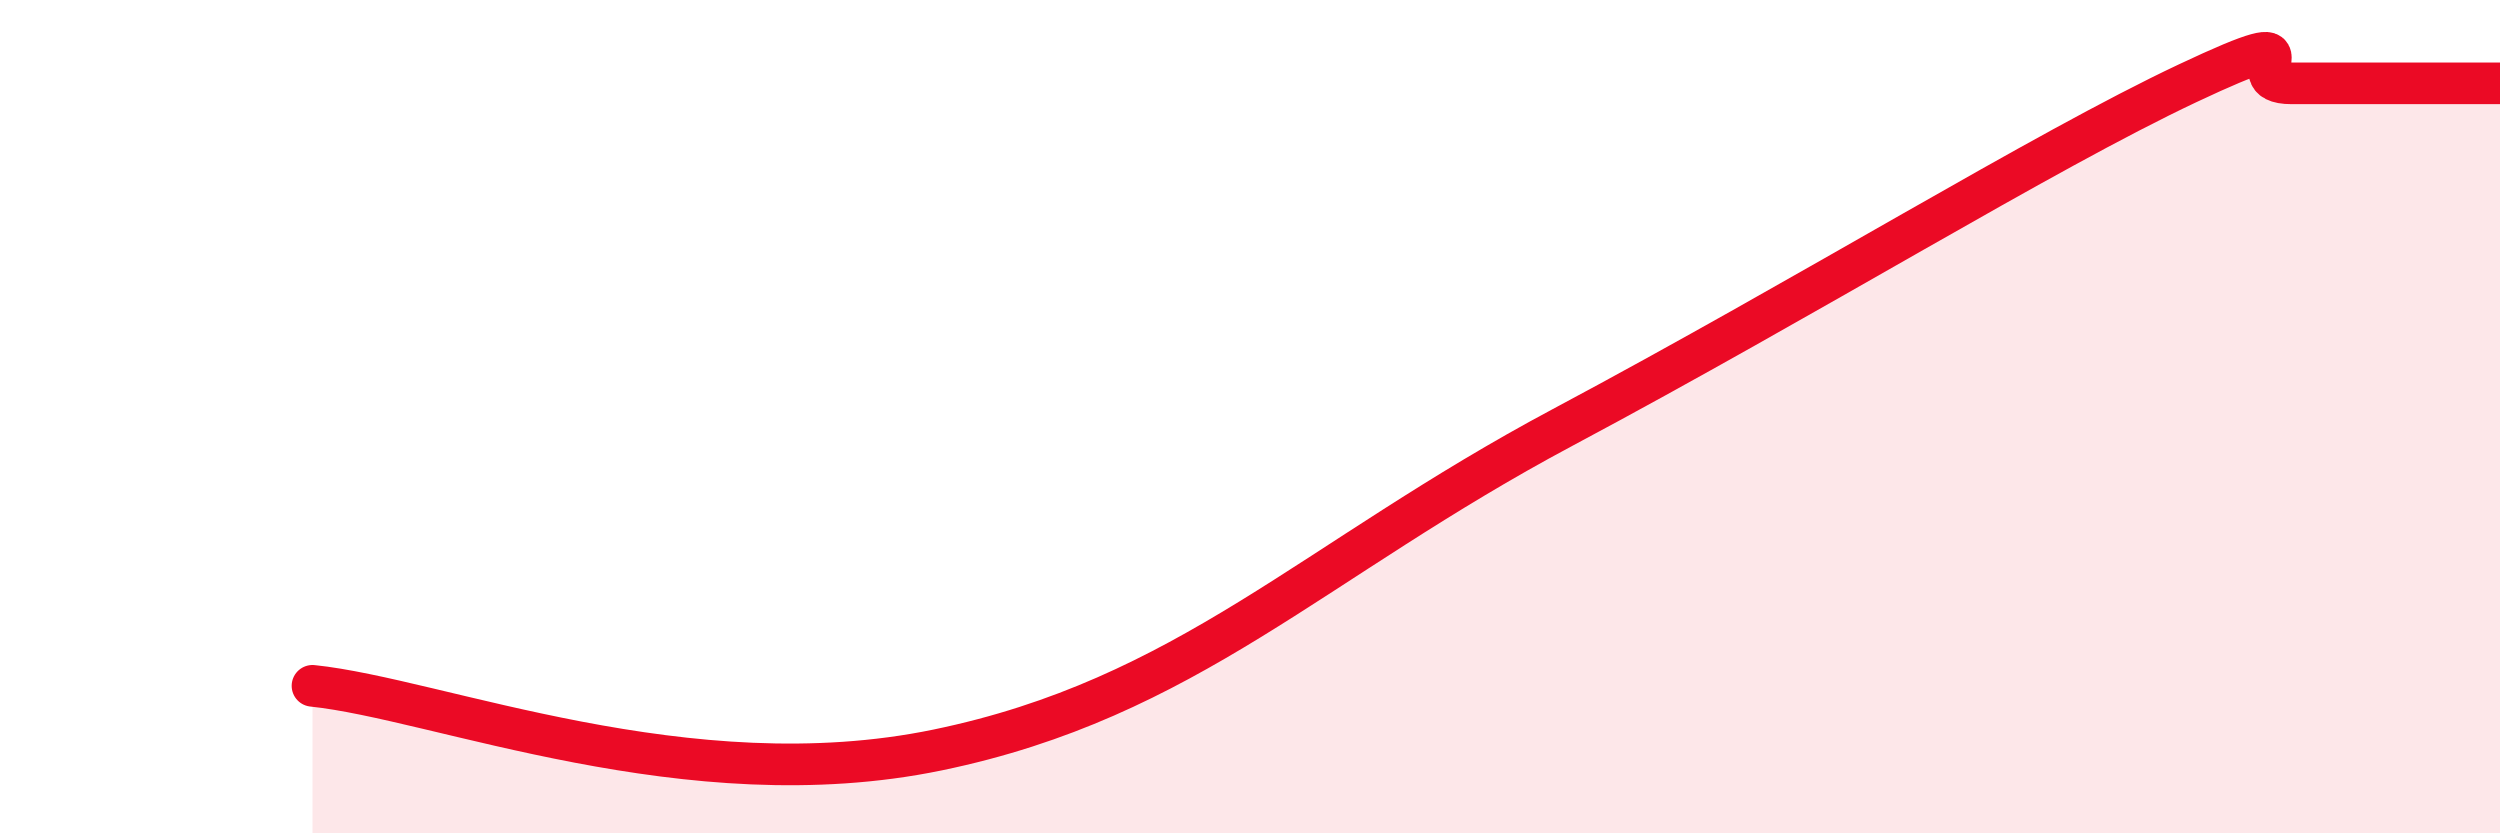
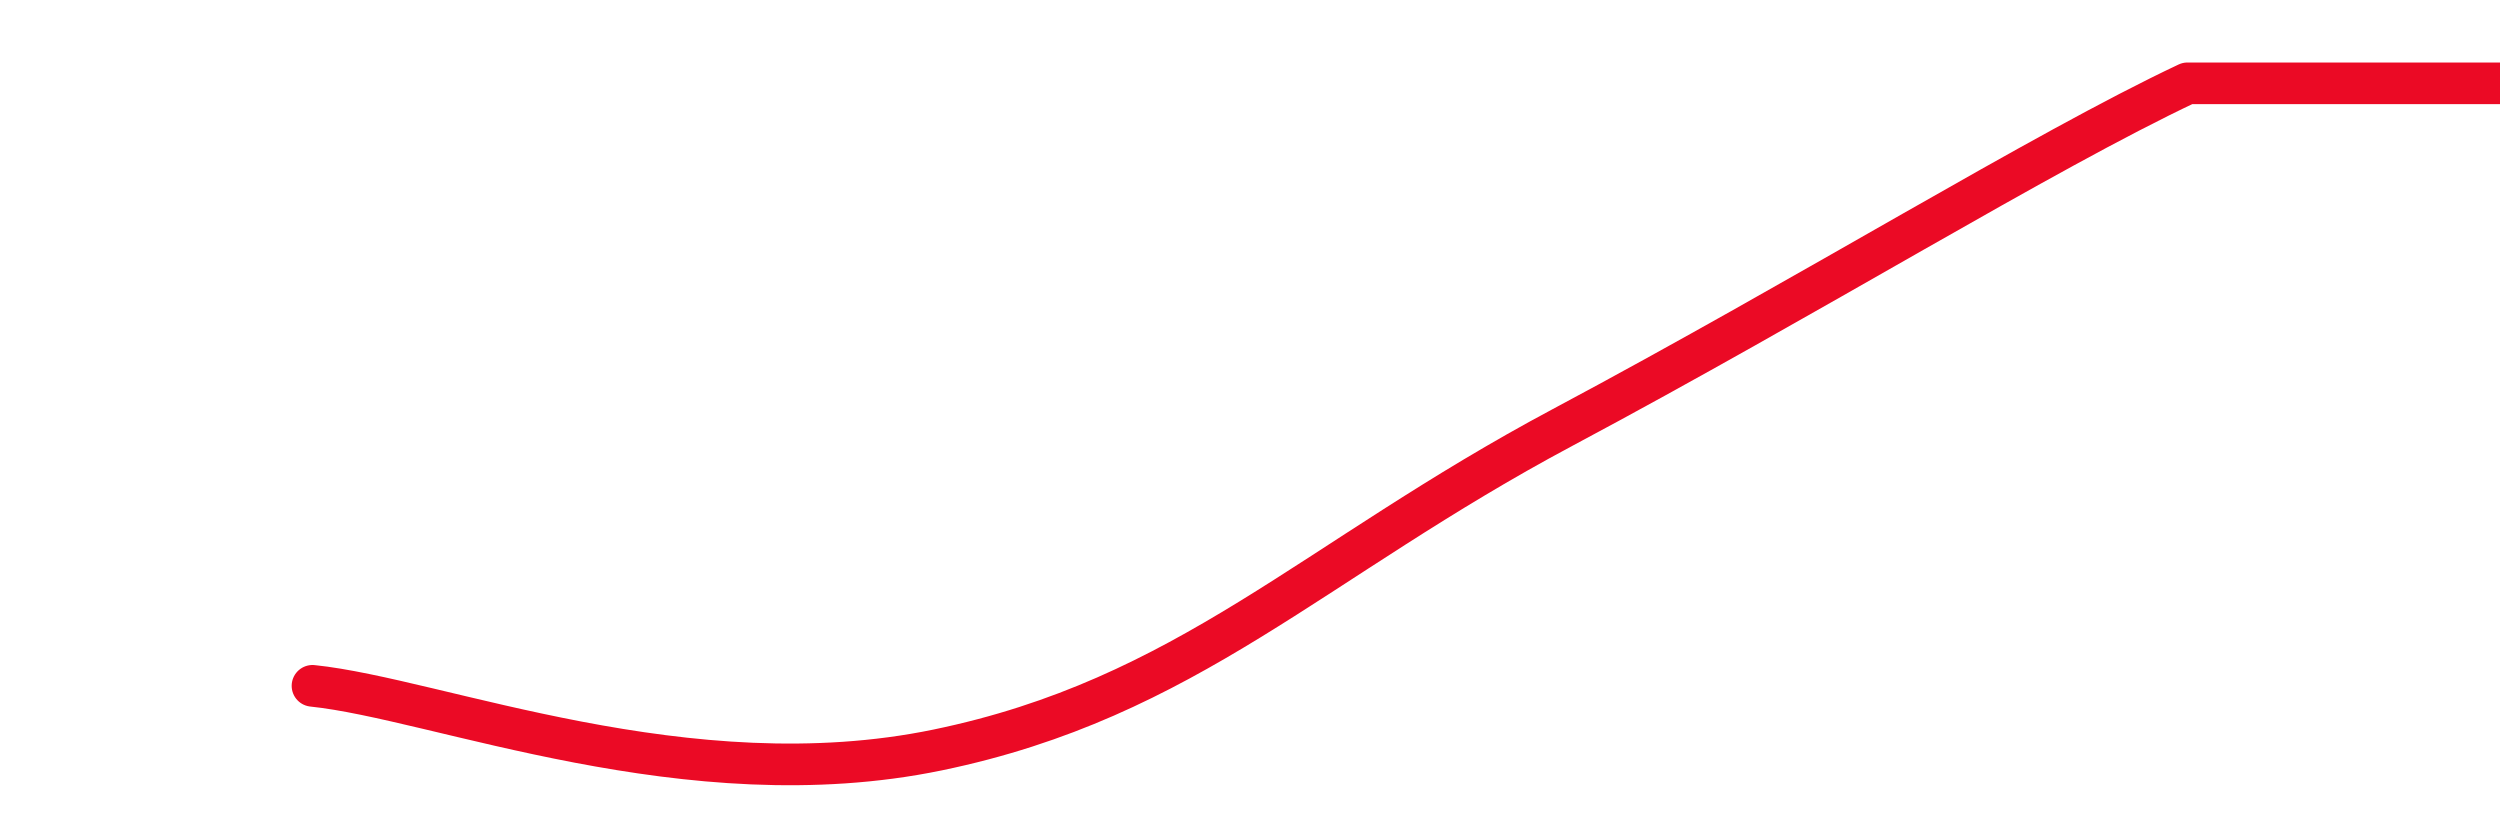
<svg xmlns="http://www.w3.org/2000/svg" width="60" height="20" viewBox="0 0 60 20">
-   <path d="M 7.5,16.46 C 10.5,16.77 16.5,19.24 22.5,18 C 28.5,16.76 31.5,13.46 37.5,10.26 C 43.5,7.06 49,3.65 52.5,2 C 56,0.35 53.5,2 55,2 C 56.5,2 59,2 60,2L60 20L7.5 20Z" fill="#EB0A25" opacity="0.1" stroke-linecap="round" stroke-linejoin="round" />
-   <path d="M 7.5,16.46 C 10.5,16.77 16.5,19.24 22.5,18 C 28.5,16.76 31.5,13.46 37.5,10.26 C 43.5,7.06 49,3.65 52.5,2 C 56,0.35 53.5,2 55,2 C 56.5,2 59,2 60,2" stroke="#EB0A25" stroke-width="1" fill="none" stroke-linecap="round" stroke-linejoin="round" />
+   <path d="M 7.5,16.46 C 10.5,16.77 16.5,19.24 22.5,18 C 28.5,16.76 31.5,13.46 37.5,10.26 C 43.5,7.06 49,3.65 52.5,2 C 56.5,2 59,2 60,2" stroke="#EB0A25" stroke-width="1" fill="none" stroke-linecap="round" stroke-linejoin="round" />
</svg>